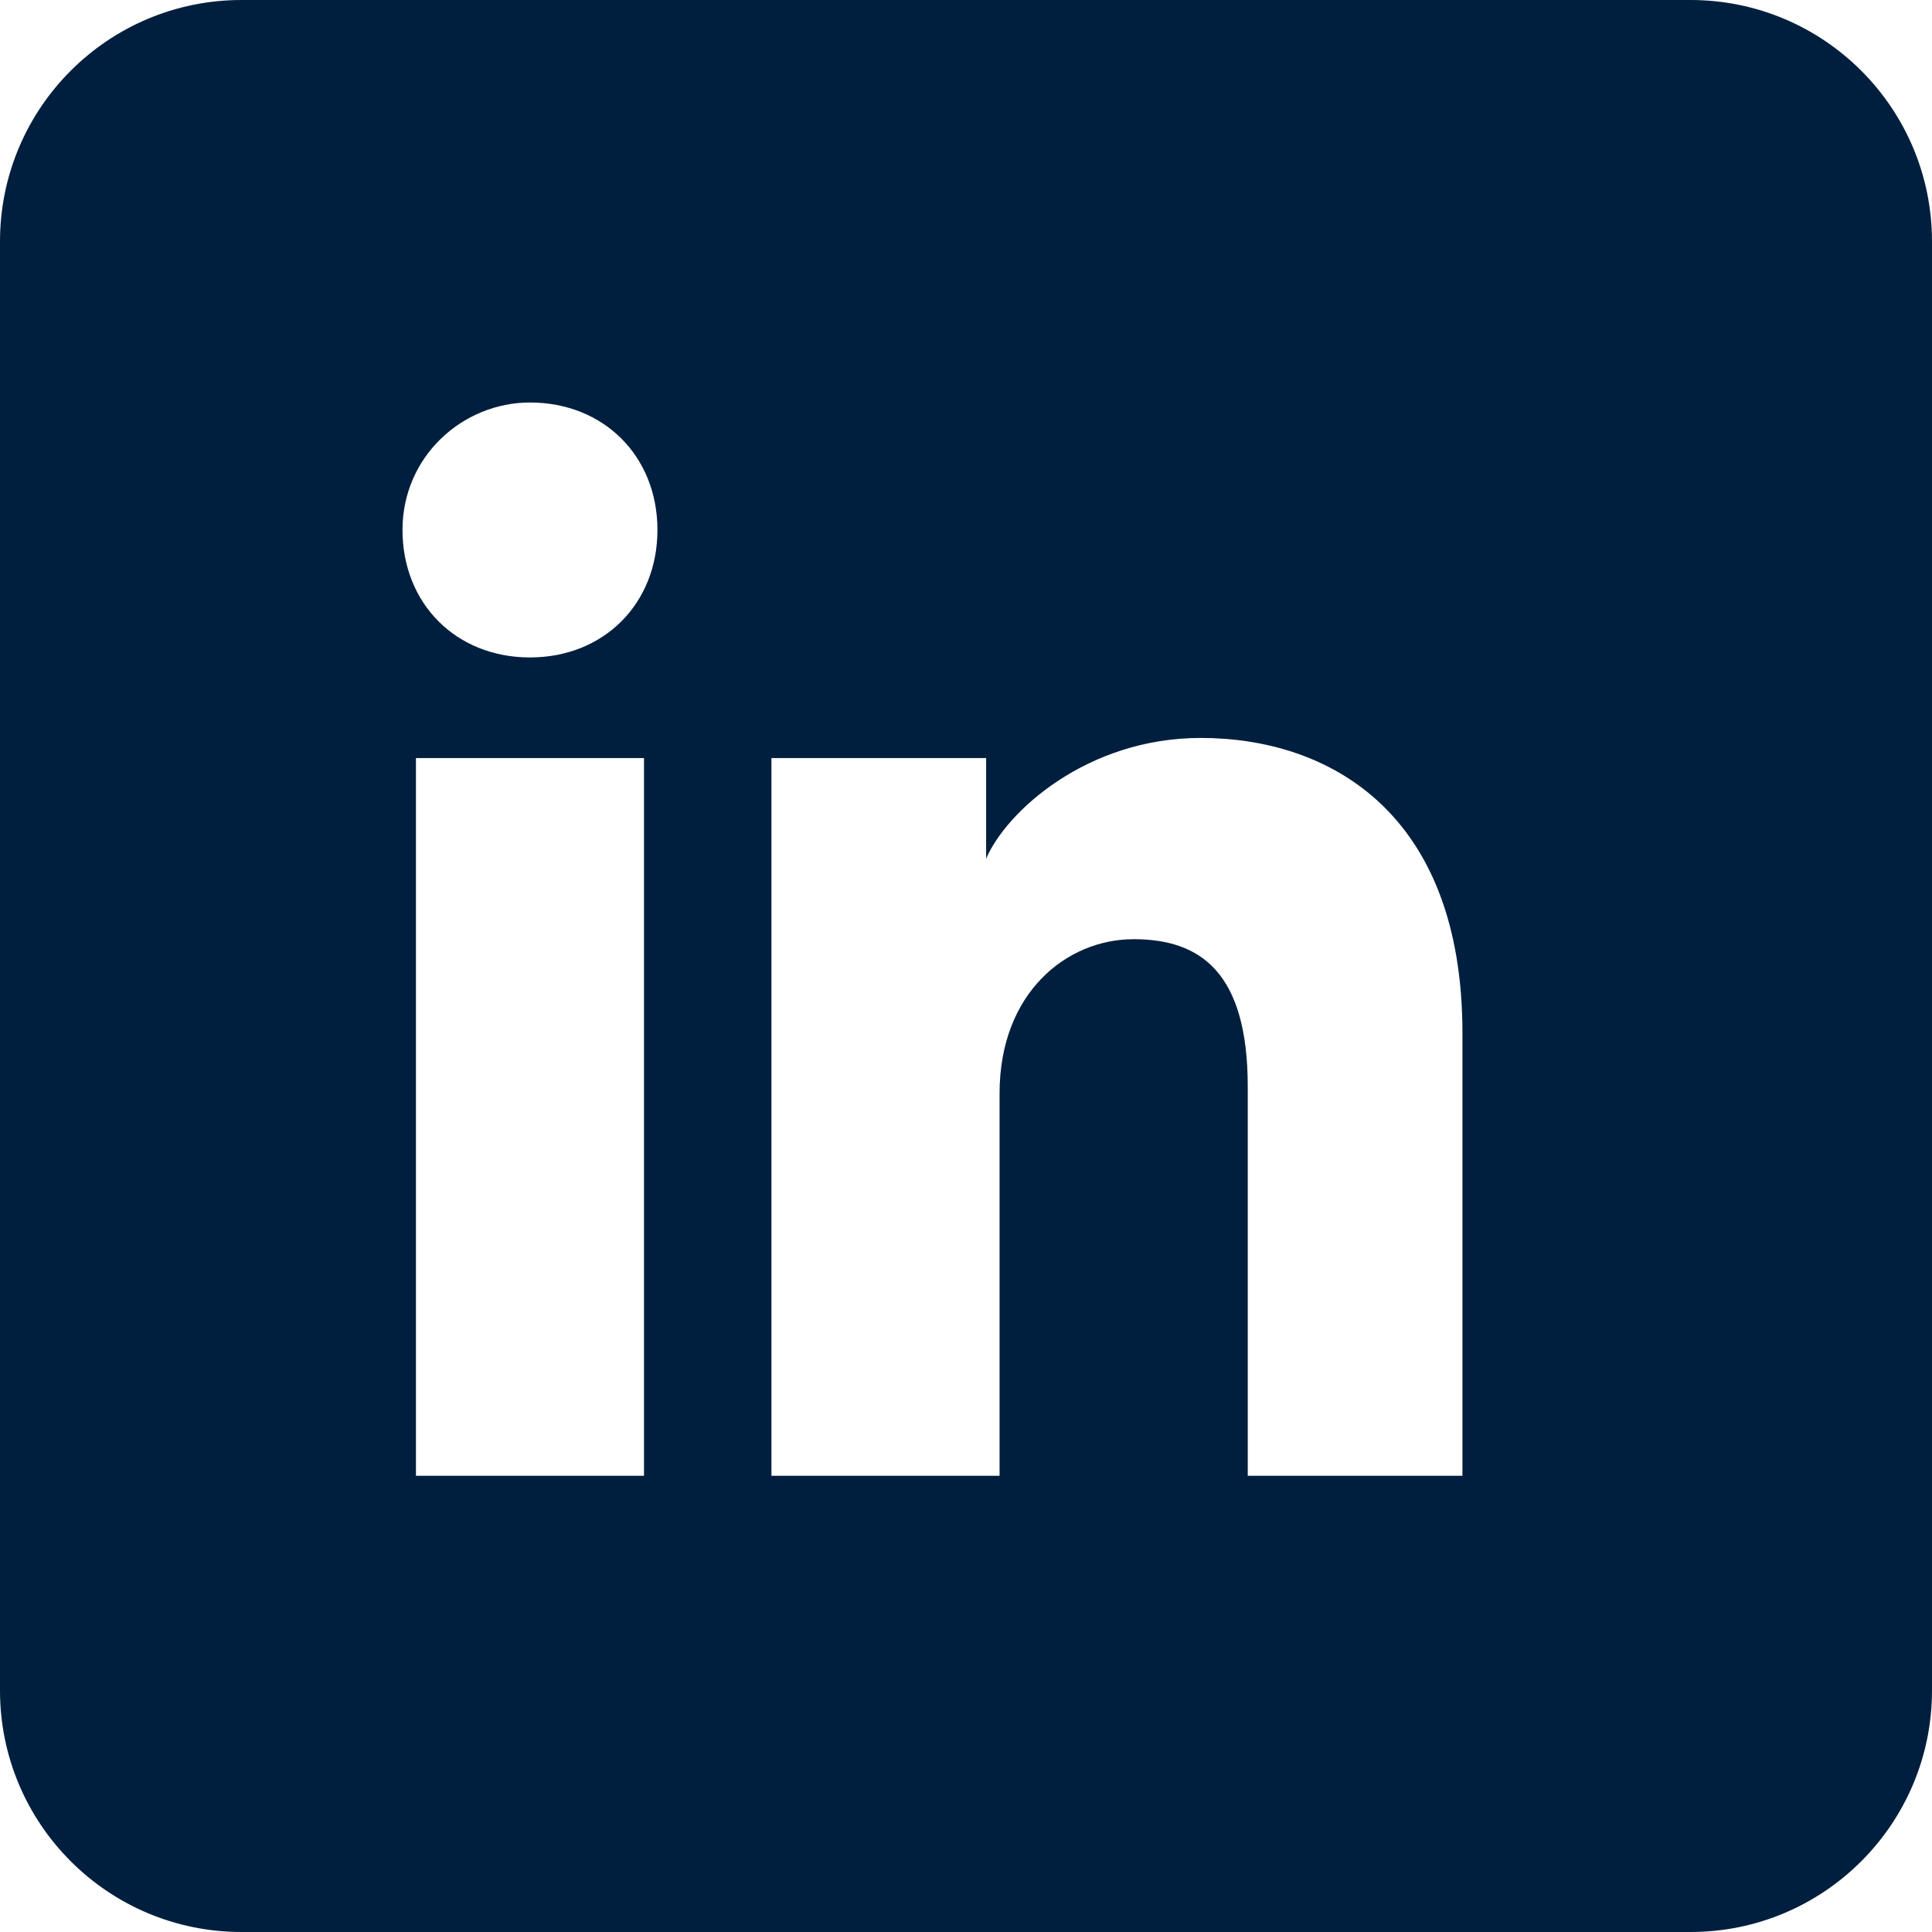
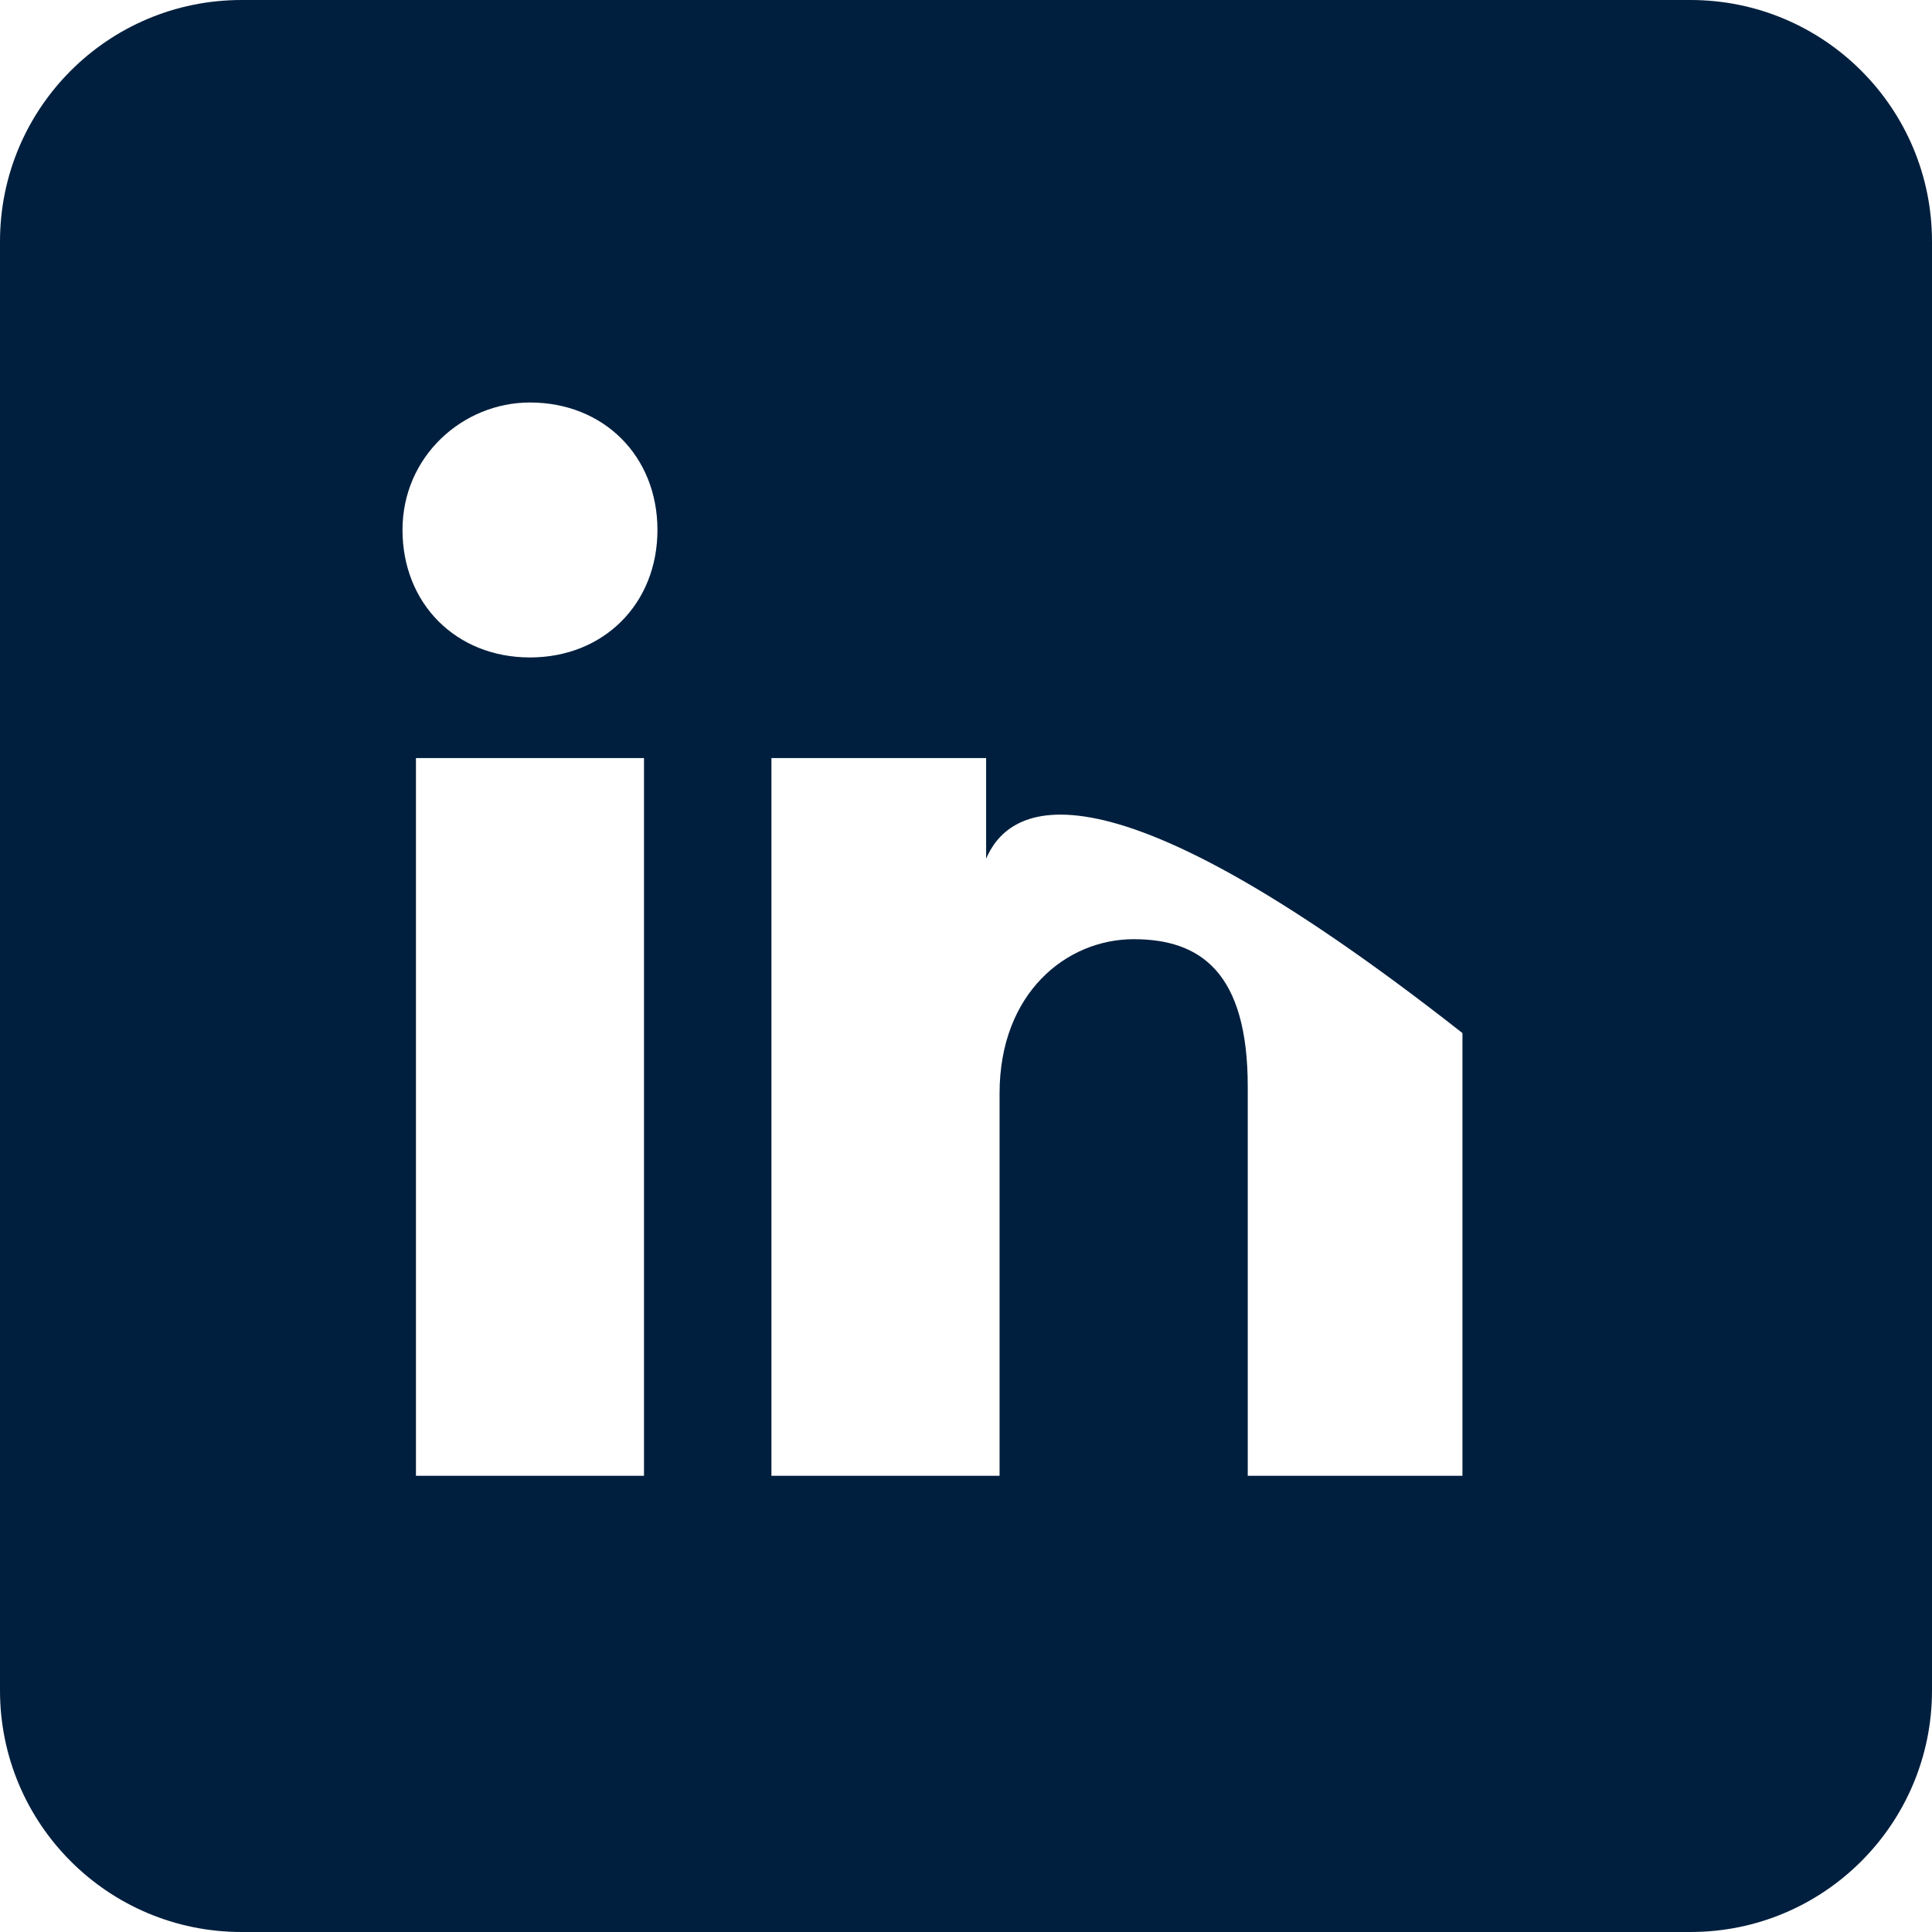
<svg xmlns="http://www.w3.org/2000/svg" width="24" height="24" viewBox="0 0 24 24" fill="none">
-   <path fill-rule="evenodd" clip-rule="evenodd" d="M3 0C1.343 0 0 1.343 0 3V21C0 22.657 1.343 24 3 24H21C22.657 24 24 22.657 24 21V3C24 1.343 22.657 0 21 0H3ZM5.167 9.417V18.333H8V9.417H5.167ZM5 6.583C5 7.5 5.667 8.167 6.583 8.167C7.5 8.167 8.167 7.5 8.167 6.583C8.167 5.667 7.5 5 6.583 5C5.75 5 5 5.667 5 6.583ZM15.5 18.333H18.167V12.833C18.167 10.083 16.5 9.167 14.917 9.167C13.5 9.167 12.5 10.083 12.25 10.667V9.417H9.583V18.333H12.417V13.583C12.417 12.333 13.25 11.667 14.083 11.667C14.917 11.667 15.5 12.083 15.5 13.5V18.333Z" fill="#001F3E" />
+   <path fill-rule="evenodd" clip-rule="evenodd" d="M3 0C1.343 0 0 1.343 0 3V21C0 22.657 1.343 24 3 24H21C22.657 24 24 22.657 24 21V3C24 1.343 22.657 0 21 0H3ZM5.167 9.417V18.333H8V9.417H5.167ZM5 6.583C5 7.5 5.667 8.167 6.583 8.167C7.5 8.167 8.167 7.5 8.167 6.583C8.167 5.667 7.5 5 6.583 5C5.75 5 5 5.667 5 6.583ZM15.5 18.333H18.167V12.833C13.5 9.167 12.5 10.083 12.25 10.667V9.417H9.583V18.333H12.417V13.583C12.417 12.333 13.25 11.667 14.083 11.667C14.917 11.667 15.5 12.083 15.5 13.5V18.333Z" fill="#001F3E" />
</svg>